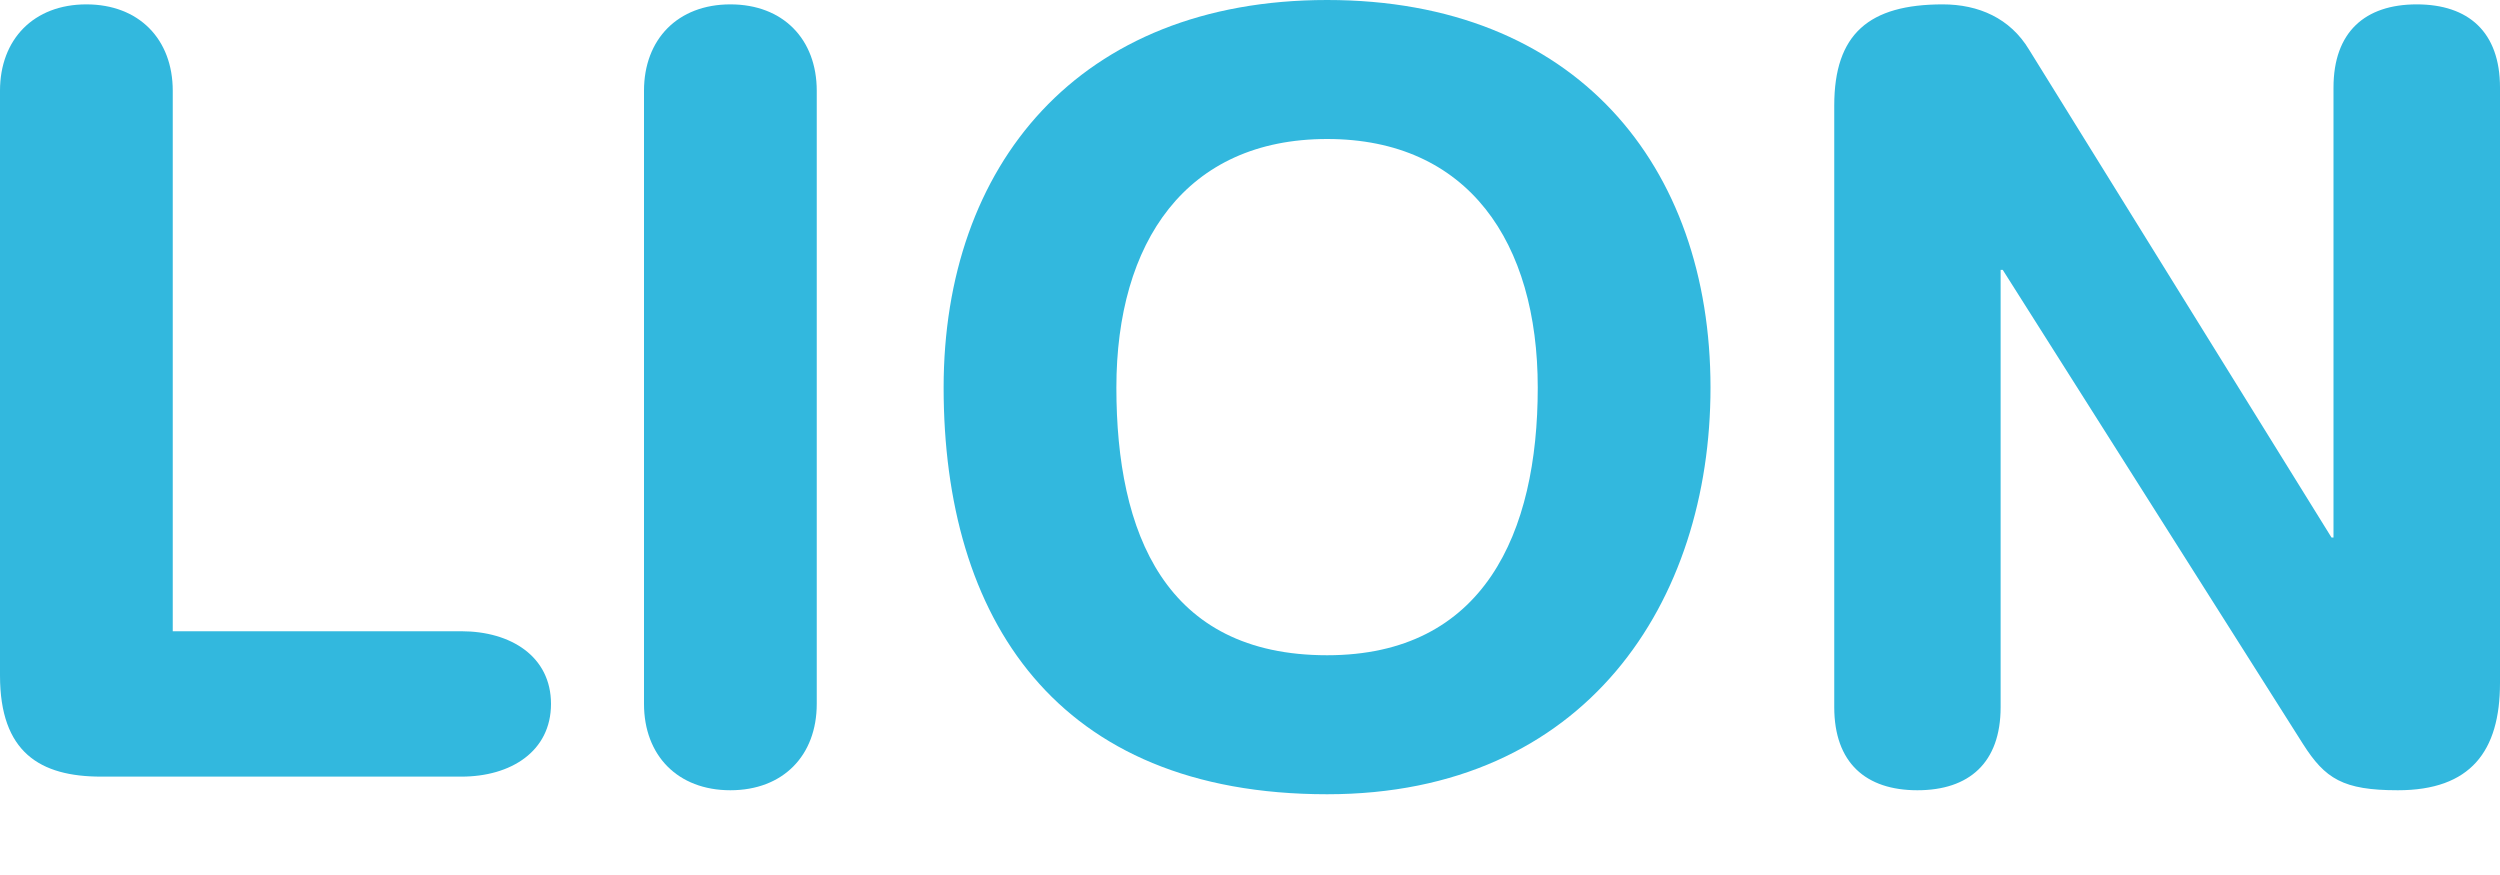
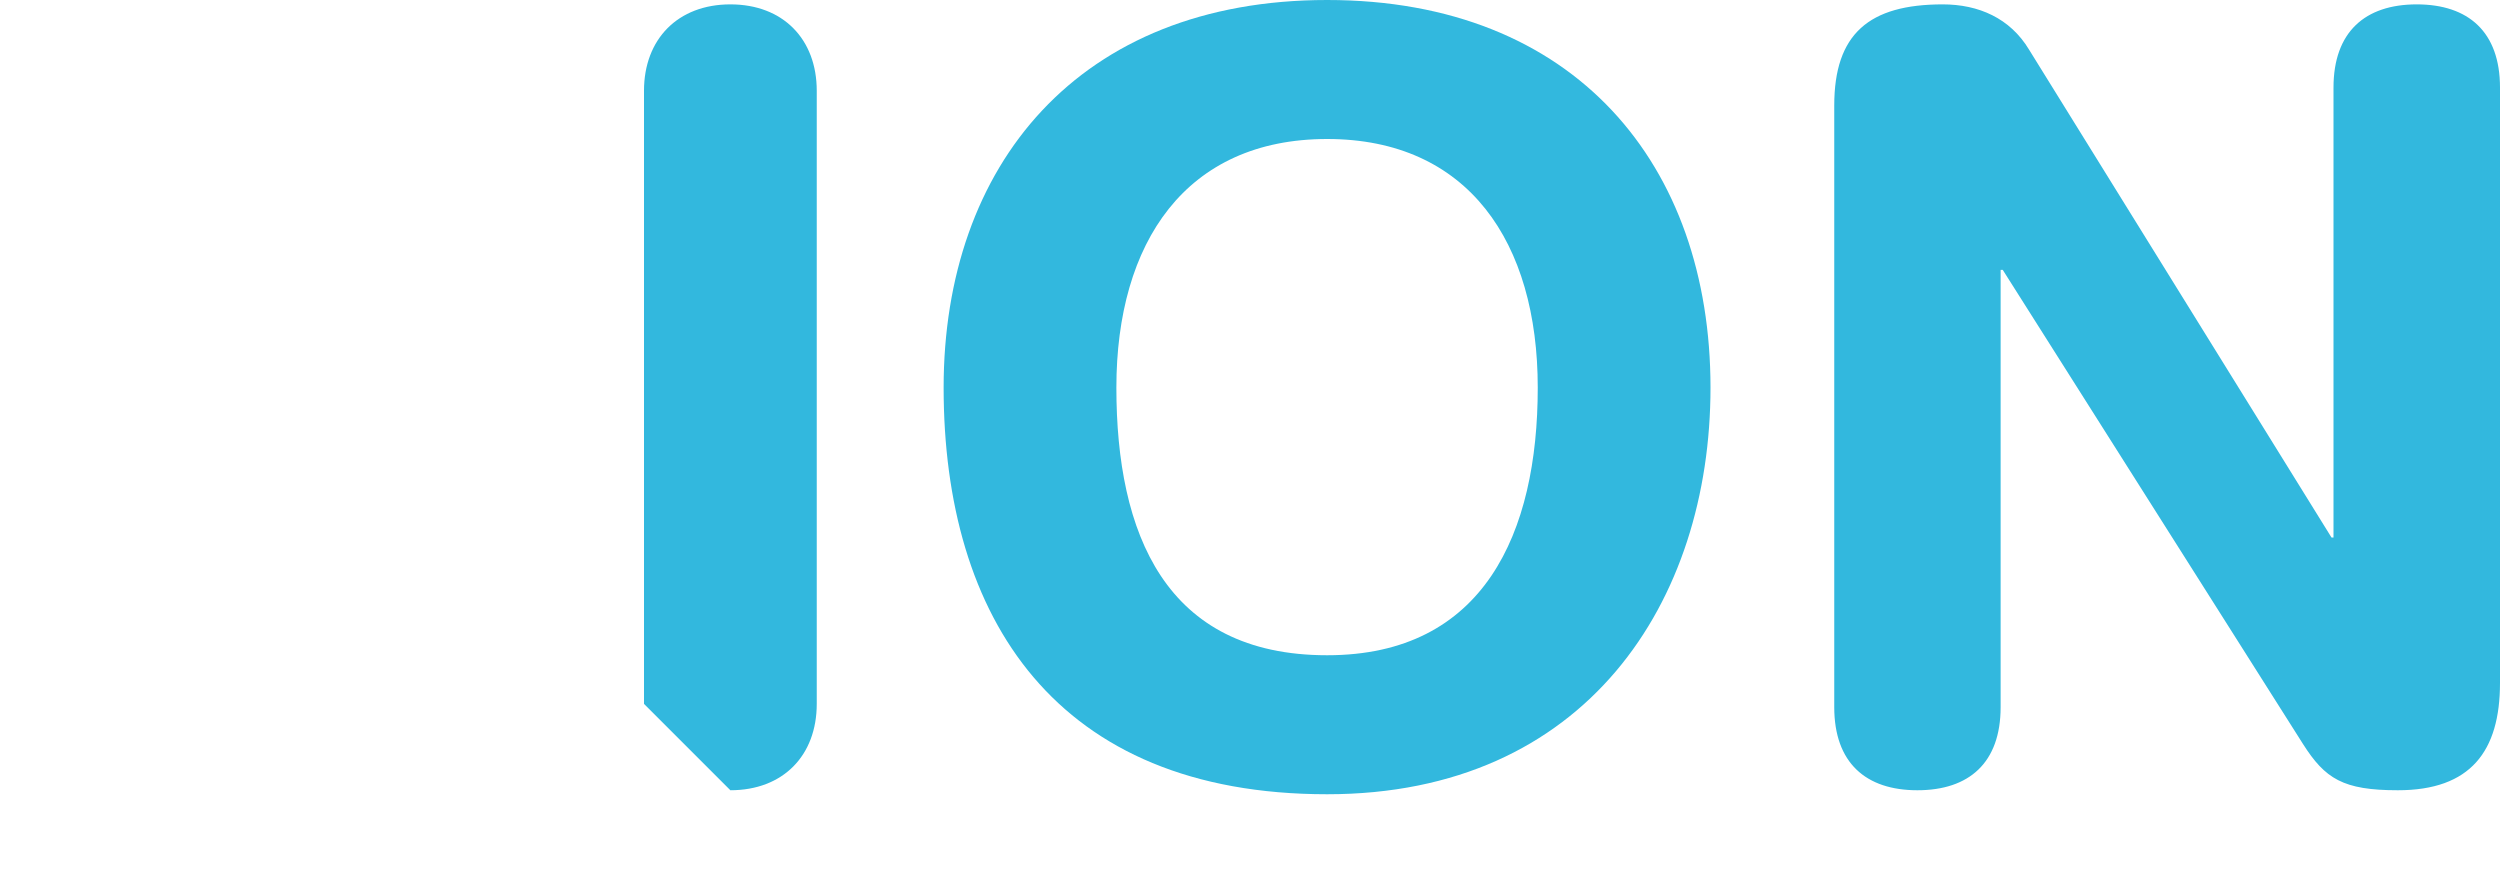
<svg xmlns="http://www.w3.org/2000/svg" width="20" height="7" viewBox="0 0 20 7" fill="none">
  <g id="LION">
    <path id="Vector" d="M14.674 5.657V0.844C14.674 0.271 14.952 0.035 15.542 0.035C15.828 0.035 16.081 0.145 16.233 0.398L18.652 4.3H18.668V0.701C18.668 0.255 18.921 0.035 19.334 0.035C19.747 0.035 20 0.255 20 0.701V5.463C20 6.011 19.764 6.322 19.183 6.322C18.744 6.322 18.601 6.23 18.424 5.952L16.022 2.159H16.005V5.657C16.005 6.103 15.752 6.322 15.339 6.322C14.927 6.322 14.674 6.103 14.674 5.657Z" fill="#32B8DE" />
    <path id="Vector_2" d="M7.549 3.101C7.549 1.323 8.628 0 10.617 0C12.605 0 13.684 1.323 13.684 3.101C13.684 4.812 12.69 6.354 10.617 6.354C8.442 6.354 7.549 4.939 7.549 3.101ZM8.931 3.101C8.931 4.264 9.319 5.242 10.617 5.242C11.872 5.242 12.302 4.264 12.302 3.101C12.302 1.938 11.746 1.112 10.617 1.112C9.487 1.112 8.931 1.938 8.931 3.101Z" fill="#32B8DE" />
-     <path id="Vector_3" d="M5.152 5.631V0.726C5.152 0.314 5.422 0.035 5.843 0.035C6.265 0.035 6.534 0.314 6.534 0.726V5.631C6.534 6.044 6.265 6.322 5.843 6.322C5.422 6.322 5.152 6.044 5.152 5.631Z" fill="#32B8DE" />
-     <path id="Vector_4" d="M0 5.404V0.726C0 0.314 0.27 0.035 0.691 0.035C1.112 0.035 1.382 0.314 1.382 0.726V5.05H3.691C4.087 5.05 4.408 5.252 4.408 5.631C4.408 6.011 4.087 6.213 3.691 6.213H0.809C0.32 6.213 0 6.019 0 5.404Z" fill="#32B8DE" />
+     <path id="Vector_3" d="M5.152 5.631V0.726C5.152 0.314 5.422 0.035 5.843 0.035C6.265 0.035 6.534 0.314 6.534 0.726V5.631C6.534 6.044 6.265 6.322 5.843 6.322Z" fill="#32B8DE" />
  </g>
</svg>